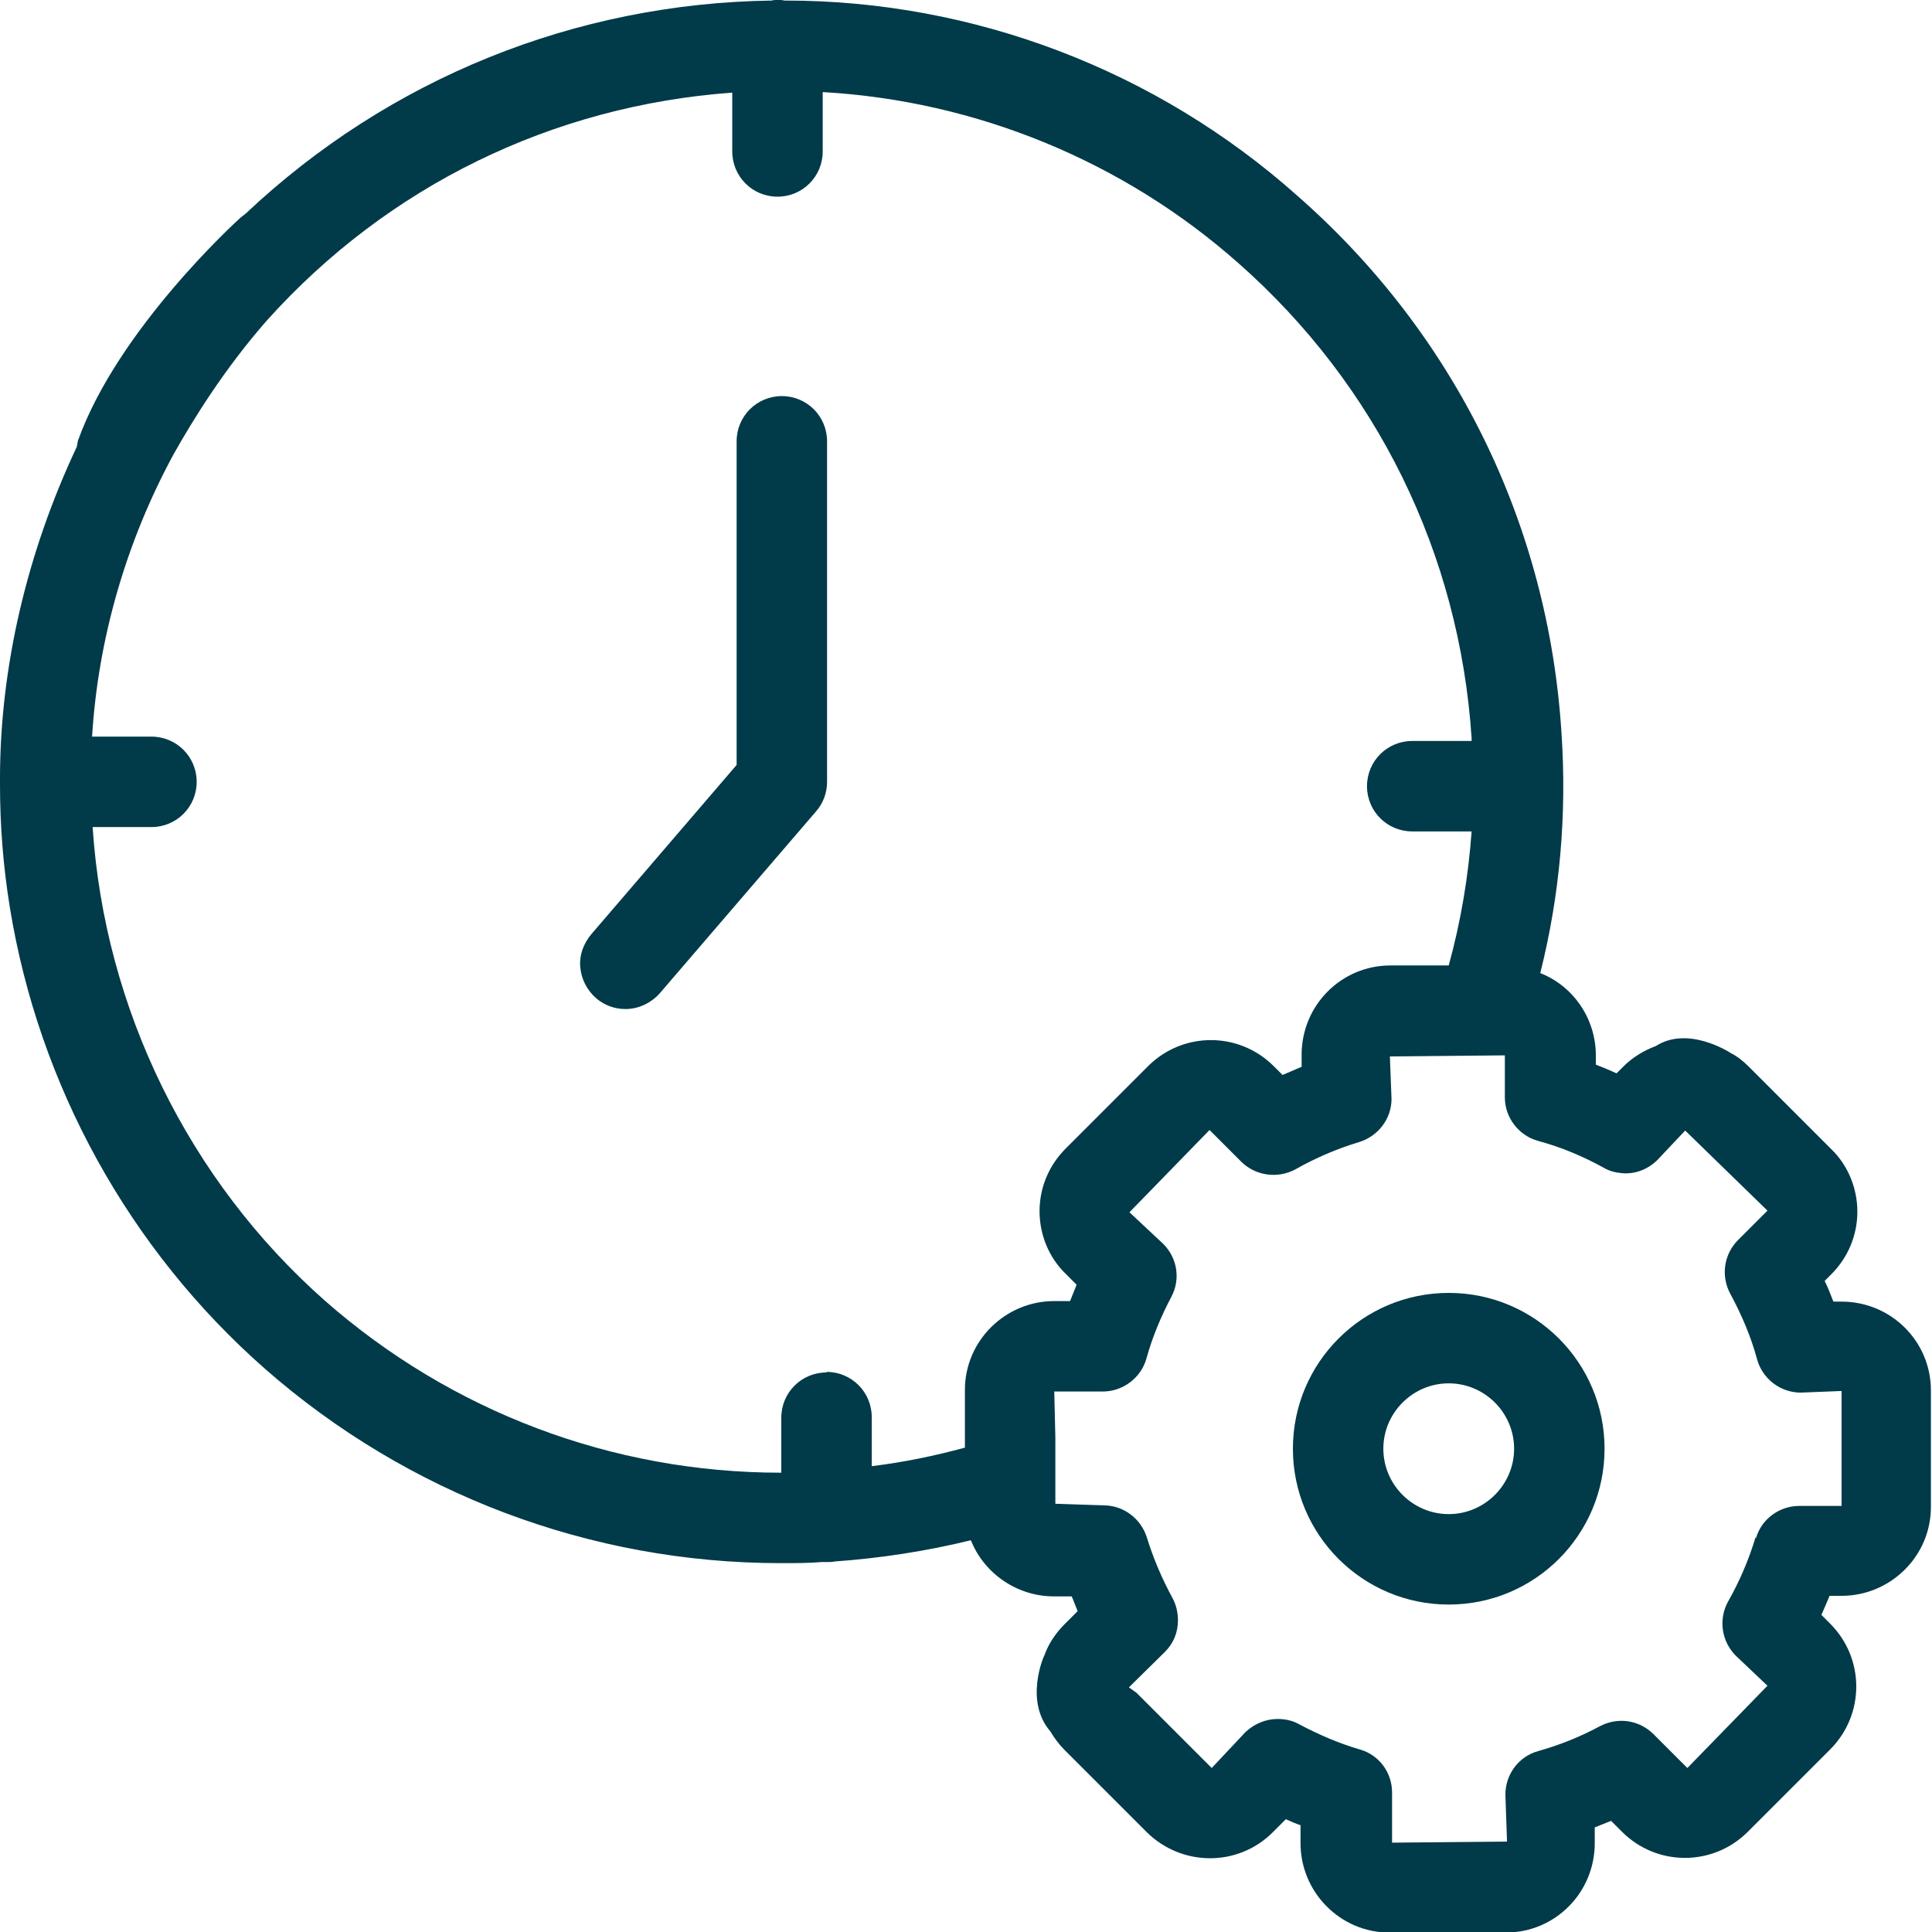
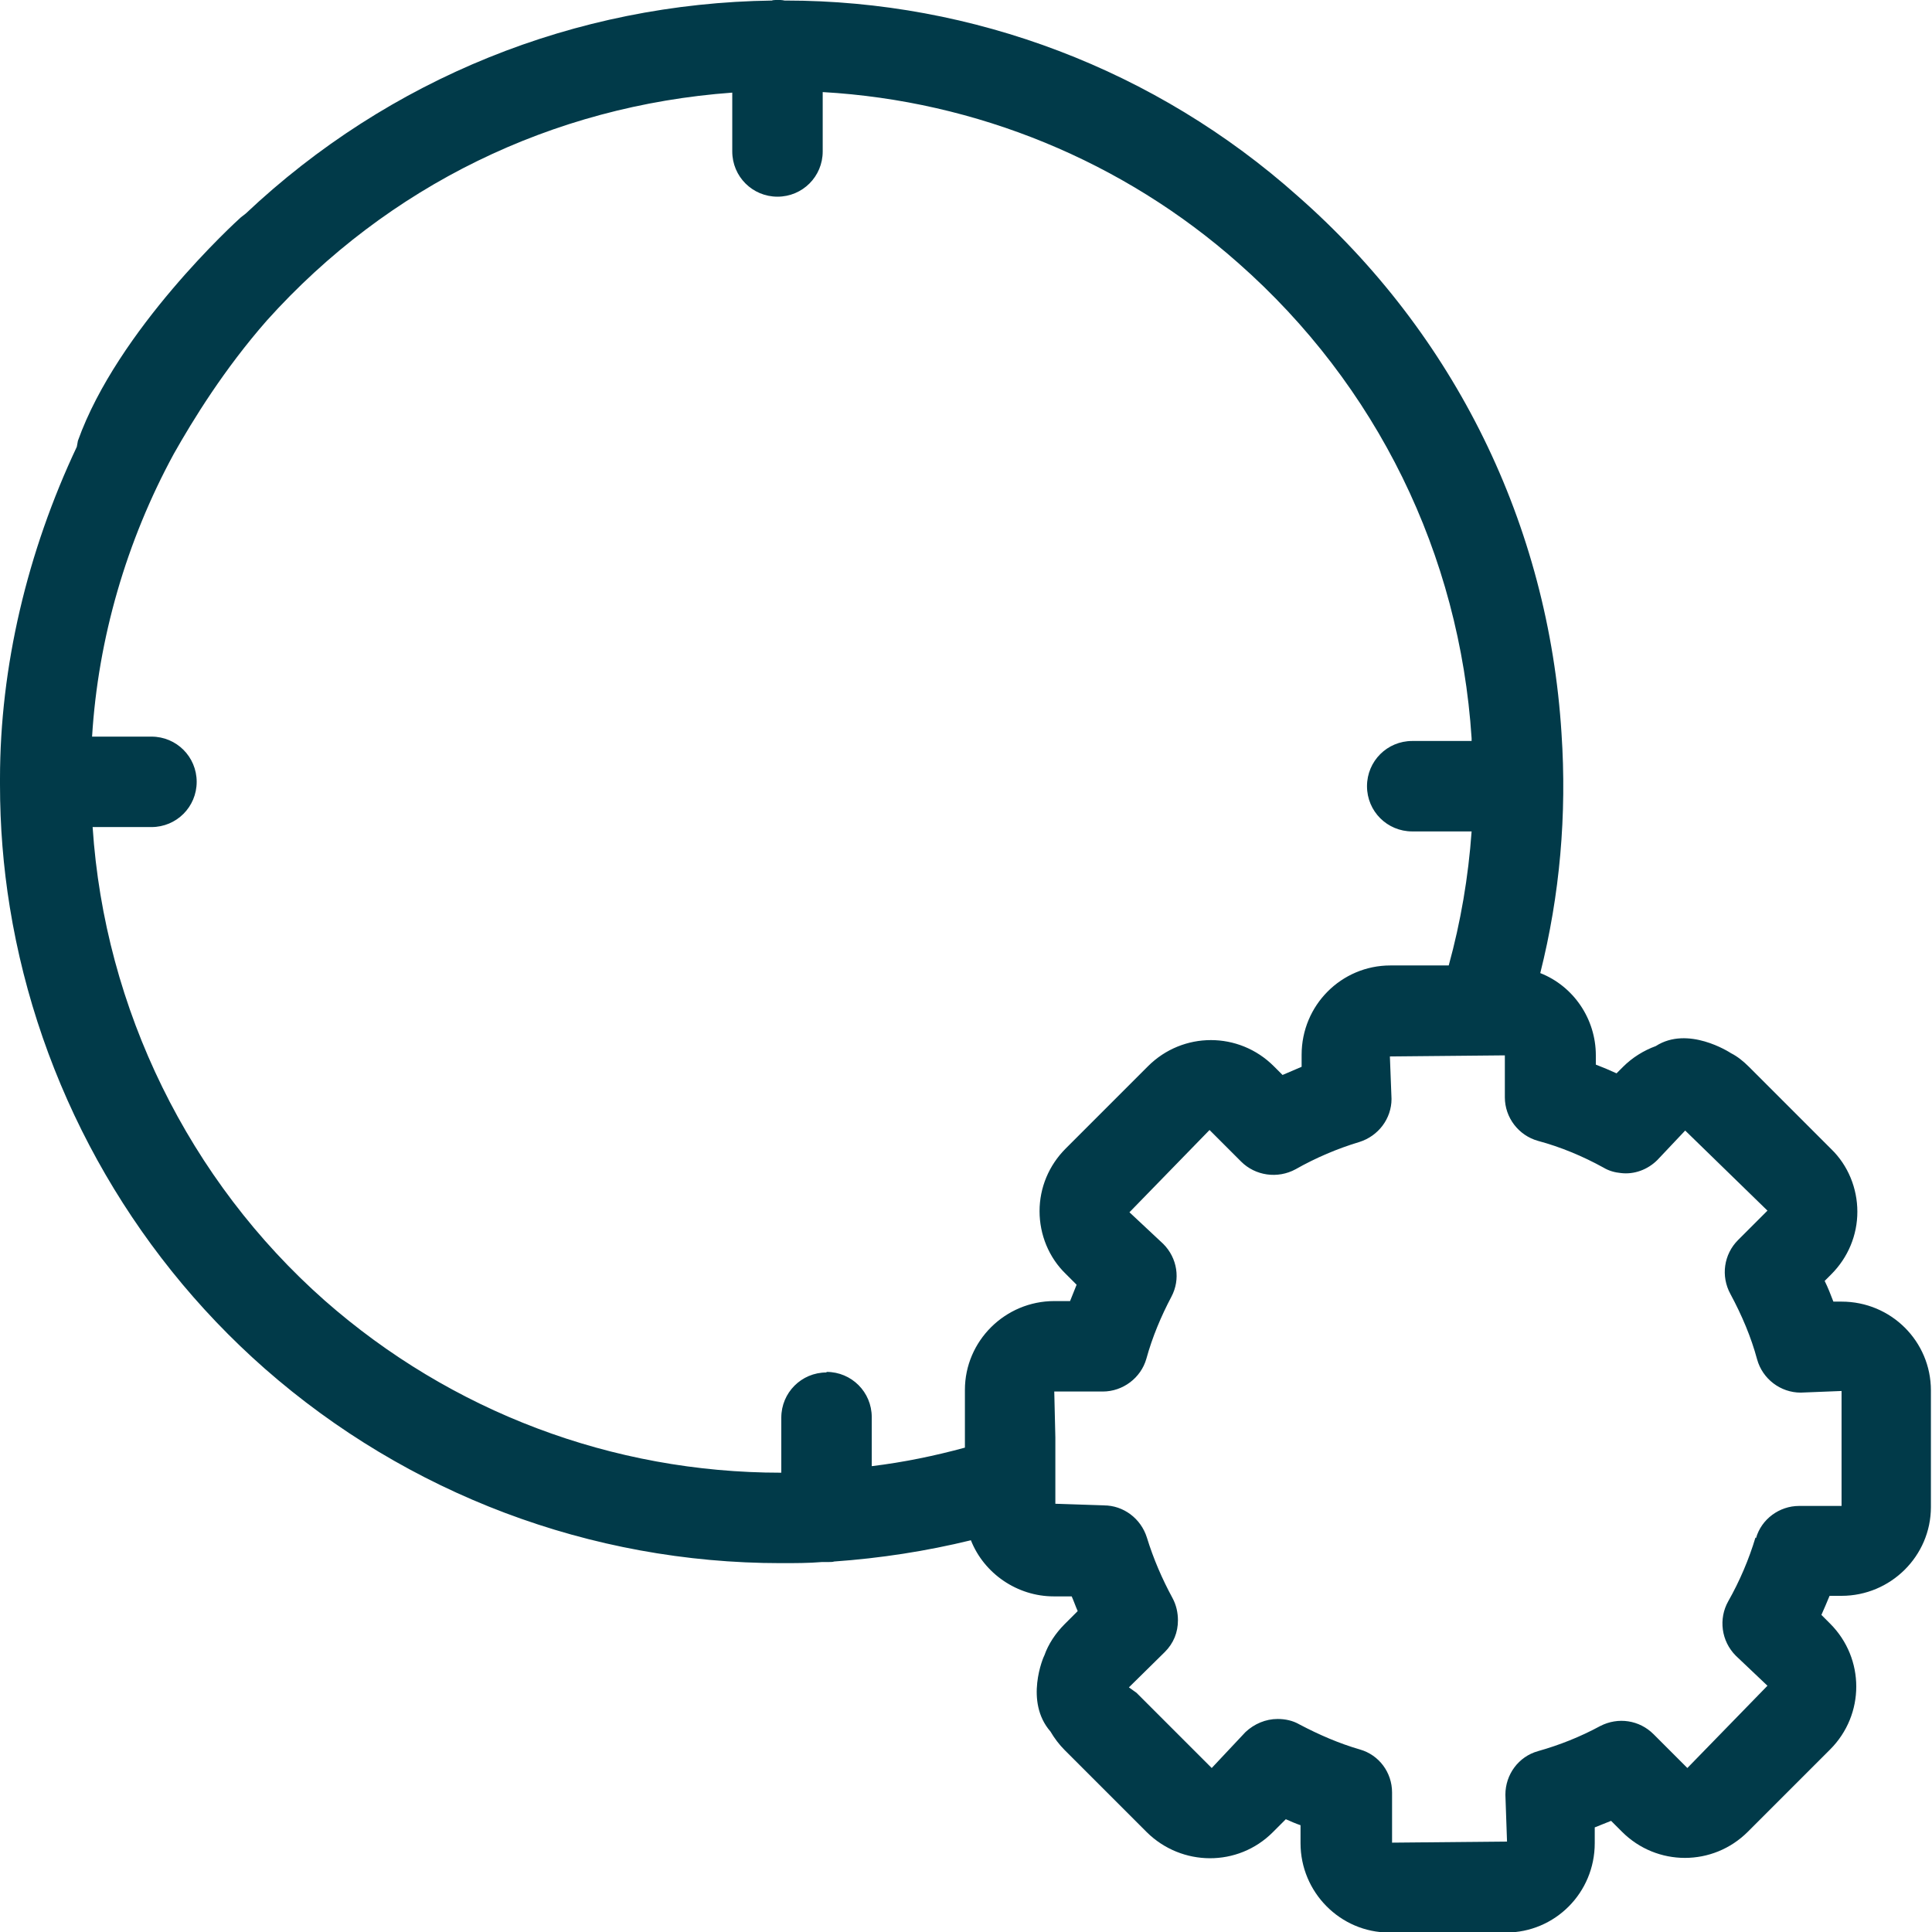
<svg xmlns="http://www.w3.org/2000/svg" id="a" viewBox="0 0 35.46 35.46">
  <defs>
    <style>.b{fill:#013a49;}</style>
  </defs>
-   <path class="b" d="M14.35,7.27c-.46,0-.83,.37-.83,.83v5.94l-2.67,3.11c-.14,.17-.22,.38-.2,.6,.02,.22,.12,.42,.29,.57,.15,.13,.34,.2,.54,.2,.24,0,.47-.11,.63-.29l2.87-3.34c.13-.15,.2-.34,.2-.54v-6.25c0-.46-.37-.83-.83-.83Z" />
  <path class="b" d="M33.82,23.89h-.17c-.05-.13-.1-.26-.16-.38l.12-.12c.31-.31,.48-.72,.48-1.15s-.17-.85-.48-1.15l-1.51-1.51c-.1-.1-.21-.19-.33-.25-.03-.02-.79-.51-1.38-.13-.22,.08-.43,.21-.6,.38l-.12,.12c-.13-.06-.25-.11-.38-.16v-.17c0-.67-.41-1.27-1.02-1.51,.36-1.43,.49-2.91,.39-4.4-.24-3.83-1.96-7.33-4.84-9.86C21.22,1.28,17.86,.01,14.42,.01h-.02c-.09-.02-.23-.01-.23,0-3.61,.05-7.03,1.43-9.66,3.91l-.09,.07c-.09,.08-2.26,2.06-2.99,4.1l-.02,.11C.5,10.13,0,12.24,0,14.29v.11c0,.76,.06,1.51,.18,2.25,.53,3.27,2.19,6.28,4.68,8.47,2.62,2.3,5.98,3.57,9.47,3.57,.26,0,.52,0,.75-.02h.09c.06,0,.12,0,.14-.01,.85-.06,1.69-.19,2.51-.39,.24,.61,.85,1.03,1.52,1.03h.33c.04,.09,.07,.18,.11,.27l-.24,.24c-.17,.17-.3,.37-.37,.57-.02,.03-.37,.85,.11,1.4,.07,.12,.16,.24,.26,.34l1.51,1.51c.64,.63,1.67,.64,2.31,0l.24-.24c.09,.04,.18,.08,.27,.11v.33c0,.9,.73,1.64,1.63,1.64h2.14c.9,0,1.63-.73,1.63-1.64v-.29c.1-.04,.2-.08,.3-.12l.2,.2c.64,.64,1.67,.64,2.31,0l1.51-1.51c.64-.64,.64-1.67,0-2.31l-.16-.16c.05-.11,.1-.23,.15-.35h.22c.9,0,1.64-.73,1.64-1.63v-2.14c0-.9-.73-1.63-1.64-1.63Zm-1.6,4.33c-.12,.4-.29,.8-.5,1.17-.18,.32-.13,.73,.14,1l.58,.55-1.47,1.51-.62-.62c-.26-.26-.65-.32-.98-.15-.37,.2-.75,.35-1.14,.46-.36,.1-.6,.43-.6,.8l.03,.86-2.11,.02v-.92c0-.37-.24-.69-.59-.79-.38-.11-.75-.27-1.11-.46-.12-.07-.26-.1-.4-.1-.22,0-.43,.09-.59,.24l-.62,.66-1.38-1.38-.14-.1,.66-.65c.16-.16,.24-.36,.24-.58,0-.14-.03-.28-.1-.41-.19-.35-.35-.72-.47-1.11-.11-.35-.43-.59-.79-.59l-.89-.03v-1.22l-.02-.84h.89c.37,0,.7-.25,.8-.6,.11-.4,.27-.78,.46-1.14,.17-.32,.11-.71-.15-.97l-.62-.58,1.47-1.51,.58,.58c.26,.26,.67,.32,1,.14,.37-.21,.77-.38,1.17-.5,.35-.11,.59-.43,.59-.79l-.03-.78,2.11-.02v.77c0,.37,.25,.7,.61,.8,.41,.11,.82,.28,1.2,.49,.1,.06,.21,.09,.32,.1,.24,.03,.49-.06,.67-.24l.51-.54,1.51,1.47-.54,.54c-.26,.26-.32,.66-.14,.99,.21,.39,.38,.79,.49,1.2,.1,.36,.43,.61,.8,.61l.75-.03v2.11h-.78c-.36,0-.69,.24-.79,.59Zm-17.05-3.03c-.46,0-.83,.37-.83,.83v1.01h-.01c-3.09,0-6.05-1.12-8.37-3.16-2.49-2.2-4.04-5.35-4.26-8.69h1.08c.46,0,.83-.37,.83-.83s-.37-.83-.83-.83H1.69c.11-1.8,.63-3.59,1.5-5.19,.35-.62,.92-1.55,1.71-2.45C7.12,3.41,10.14,1.94,13.44,1.7v1.08c0,.46,.37,.83,.83,.83s.83-.37,.83-.83V1.69c2.82,.16,5.52,1.27,7.63,3.14,2.54,2.24,4.06,5.34,4.28,8.72v.05h-1.09c-.46,0-.83,.37-.83,.83s.37,.83,.83,.83h1.09c-.06,.84-.2,1.66-.42,2.46h-1.07c-.9,0-1.63,.73-1.63,1.64v.22c-.12,.05-.23,.1-.35,.15l-.16-.16c-.64-.64-1.67-.64-2.31,0l-1.51,1.51c-.31,.31-.48,.72-.48,1.15s.17,.85,.48,1.15l.2,.2c-.04,.1-.08,.2-.12,.3h-.29c-.9,0-1.64,.73-1.64,1.63v1.06c-.55,.15-1.13,.27-1.71,.34v-.9c0-.46-.37-.83-.83-.83Z" />
-   <path class="b" d="M26.59,23.73c-1.58,0-2.86,1.28-2.86,2.86s1.28,2.86,2.86,2.86,2.86-1.28,2.86-2.86-1.28-2.86-2.86-2.86Zm1.2,2.86c0,.66-.54,1.2-1.2,1.2s-1.2-.54-1.2-1.2,.54-1.2,1.2-1.2,1.2,.54,1.2,1.2Z" />
</svg>